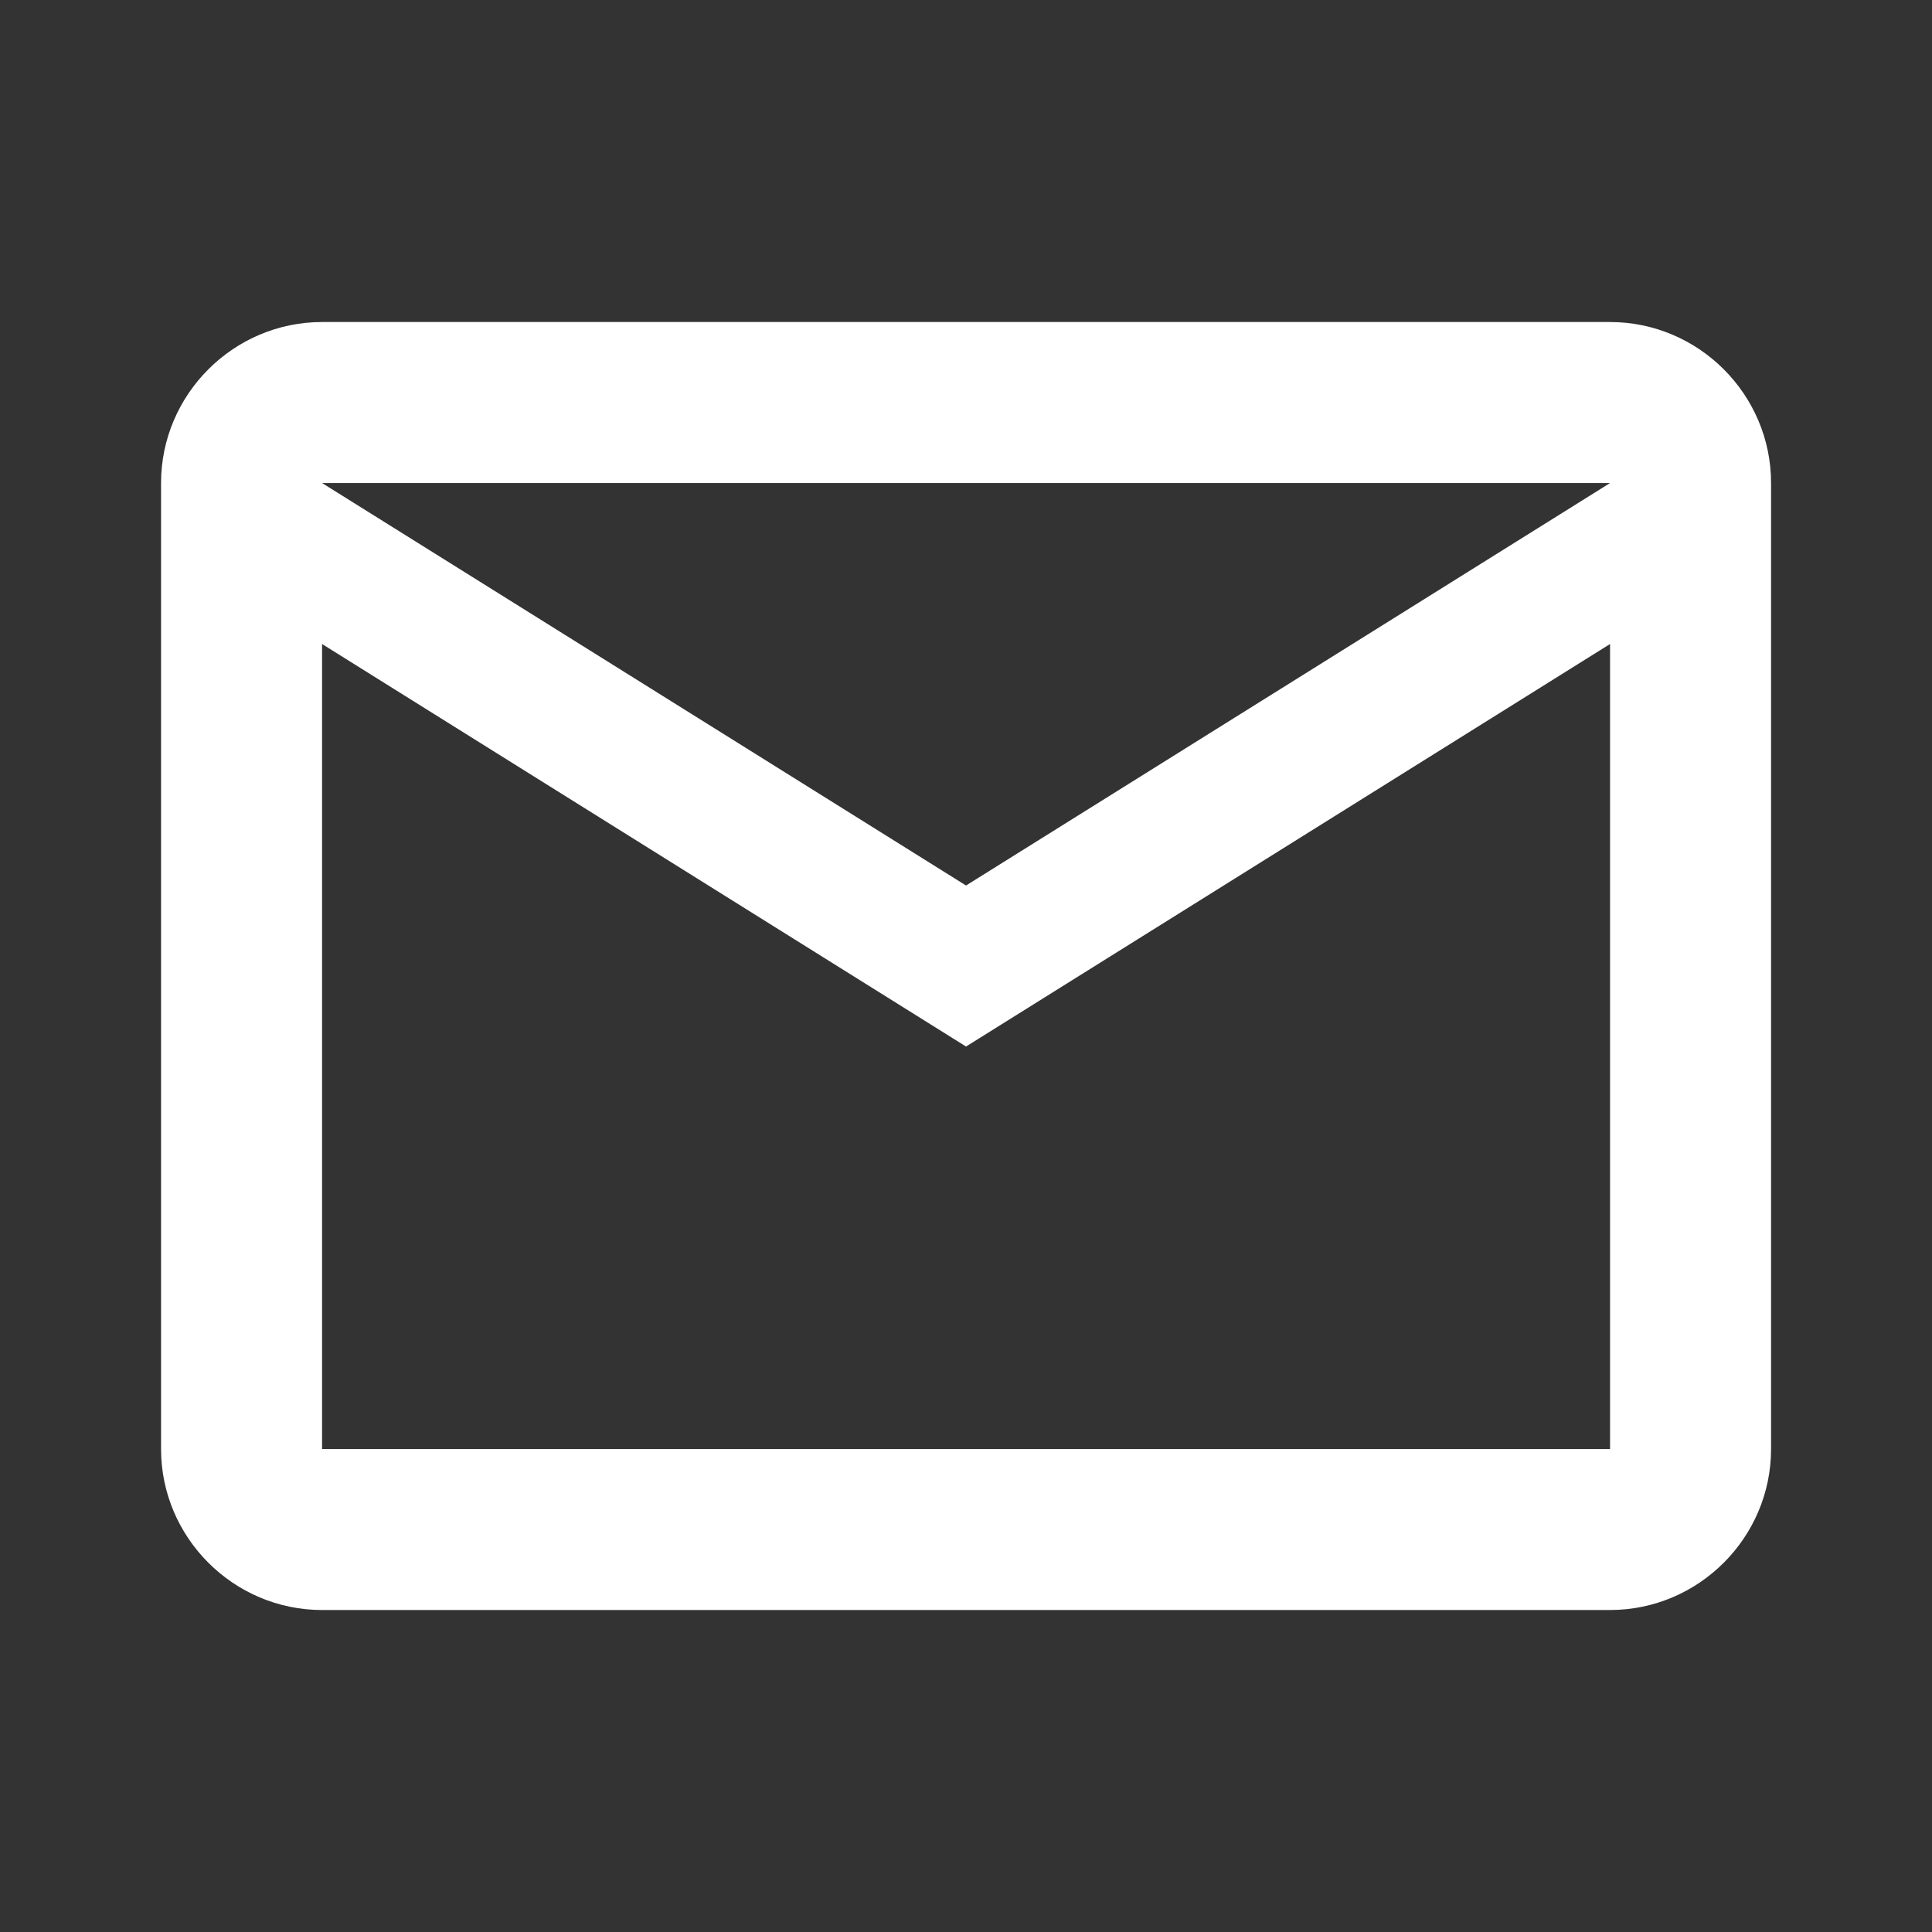
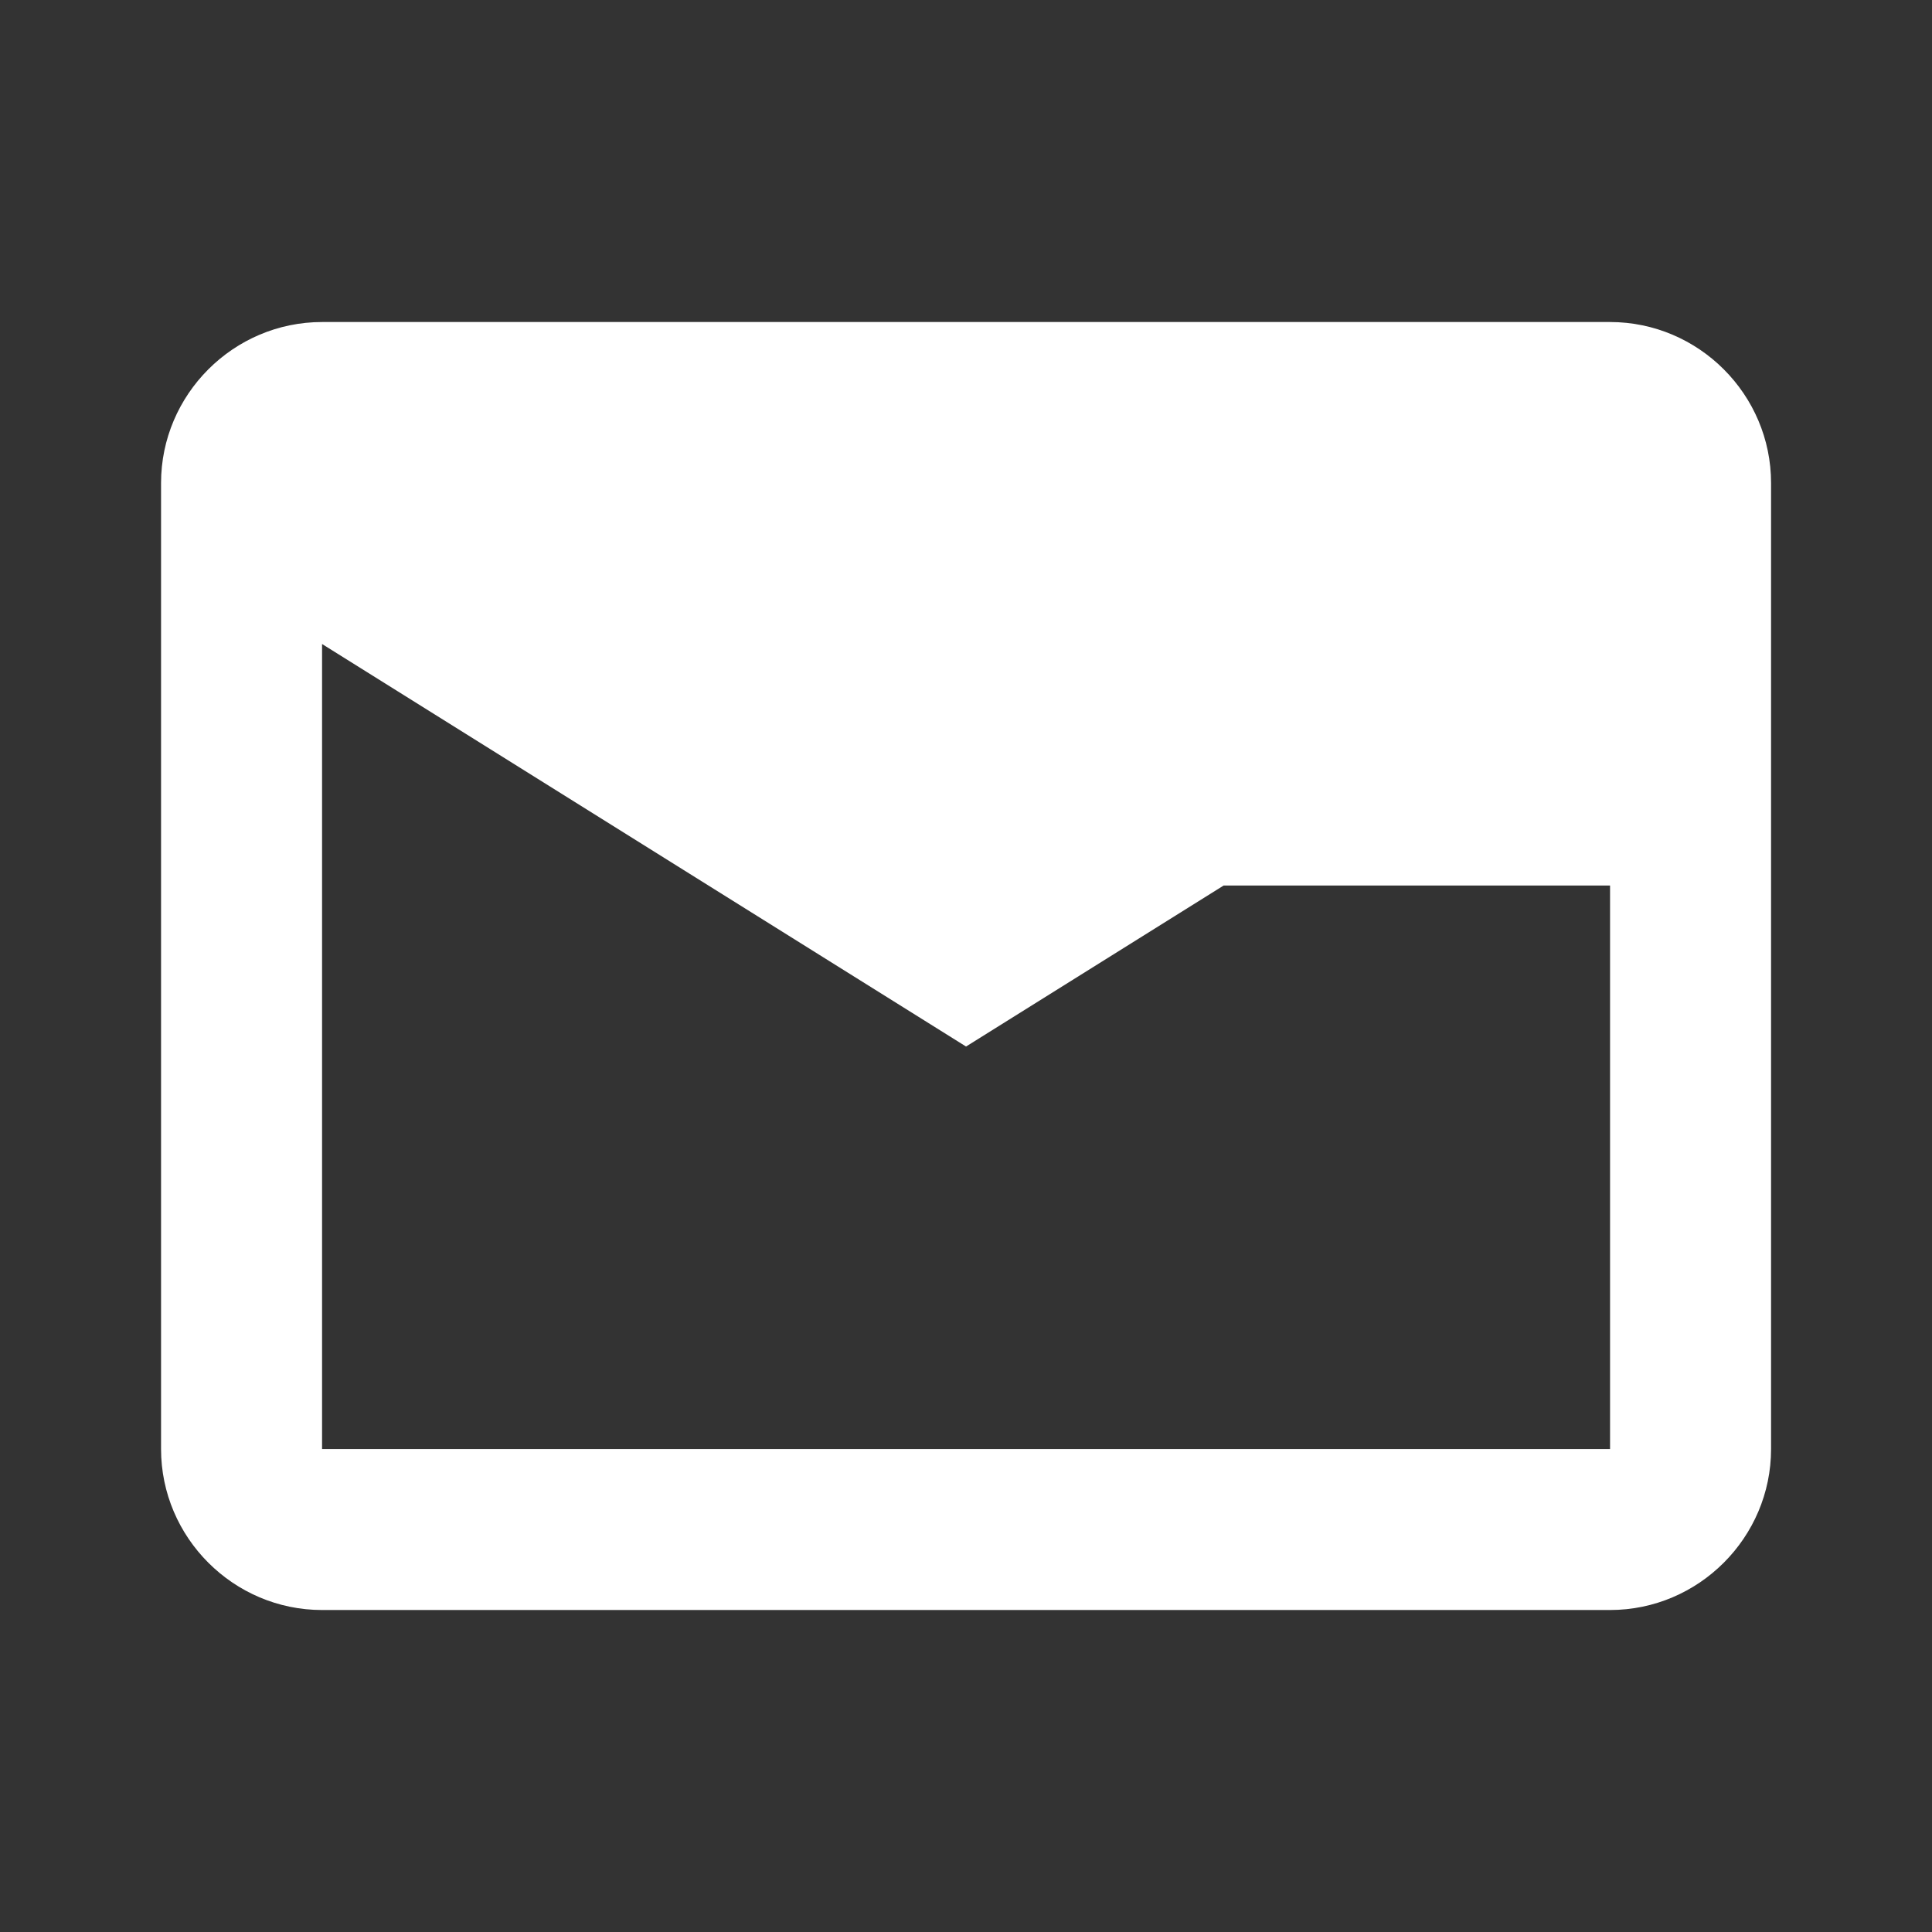
<svg xmlns="http://www.w3.org/2000/svg" width="50" height="50" viewBox="0 0 50 50" fill="none">
  <rect x="0" y="0" width="50" height="50" fill="#333333" stroke="none" />
-   <path d="M45.835 12.501C45.835 10.209 43.96 8.334 41.668 8.334H8.335C6.043 8.334 4.168 10.209 4.168 12.501V37.501C4.168 39.792 6.043 41.667 8.335 41.667H41.668C43.96 41.667 45.835 39.792 45.835 37.501V12.501ZM41.668 12.501L25.001 22.917L8.335 12.501H41.668ZM41.668 37.501H8.335V16.667L25.001 27.084L41.668 16.667V37.501Z" fill="white" />
+   <path d="M45.835 12.501C45.835 10.209 43.96 8.334 41.668 8.334H8.335C6.043 8.334 4.168 10.209 4.168 12.501V37.501C4.168 39.792 6.043 41.667 8.335 41.667H41.668C43.96 41.667 45.835 39.792 45.835 37.501V12.501ZM41.668 12.501L25.001 22.917H41.668ZM41.668 37.501H8.335V16.667L25.001 27.084L41.668 16.667V37.501Z" fill="white" />
</svg>